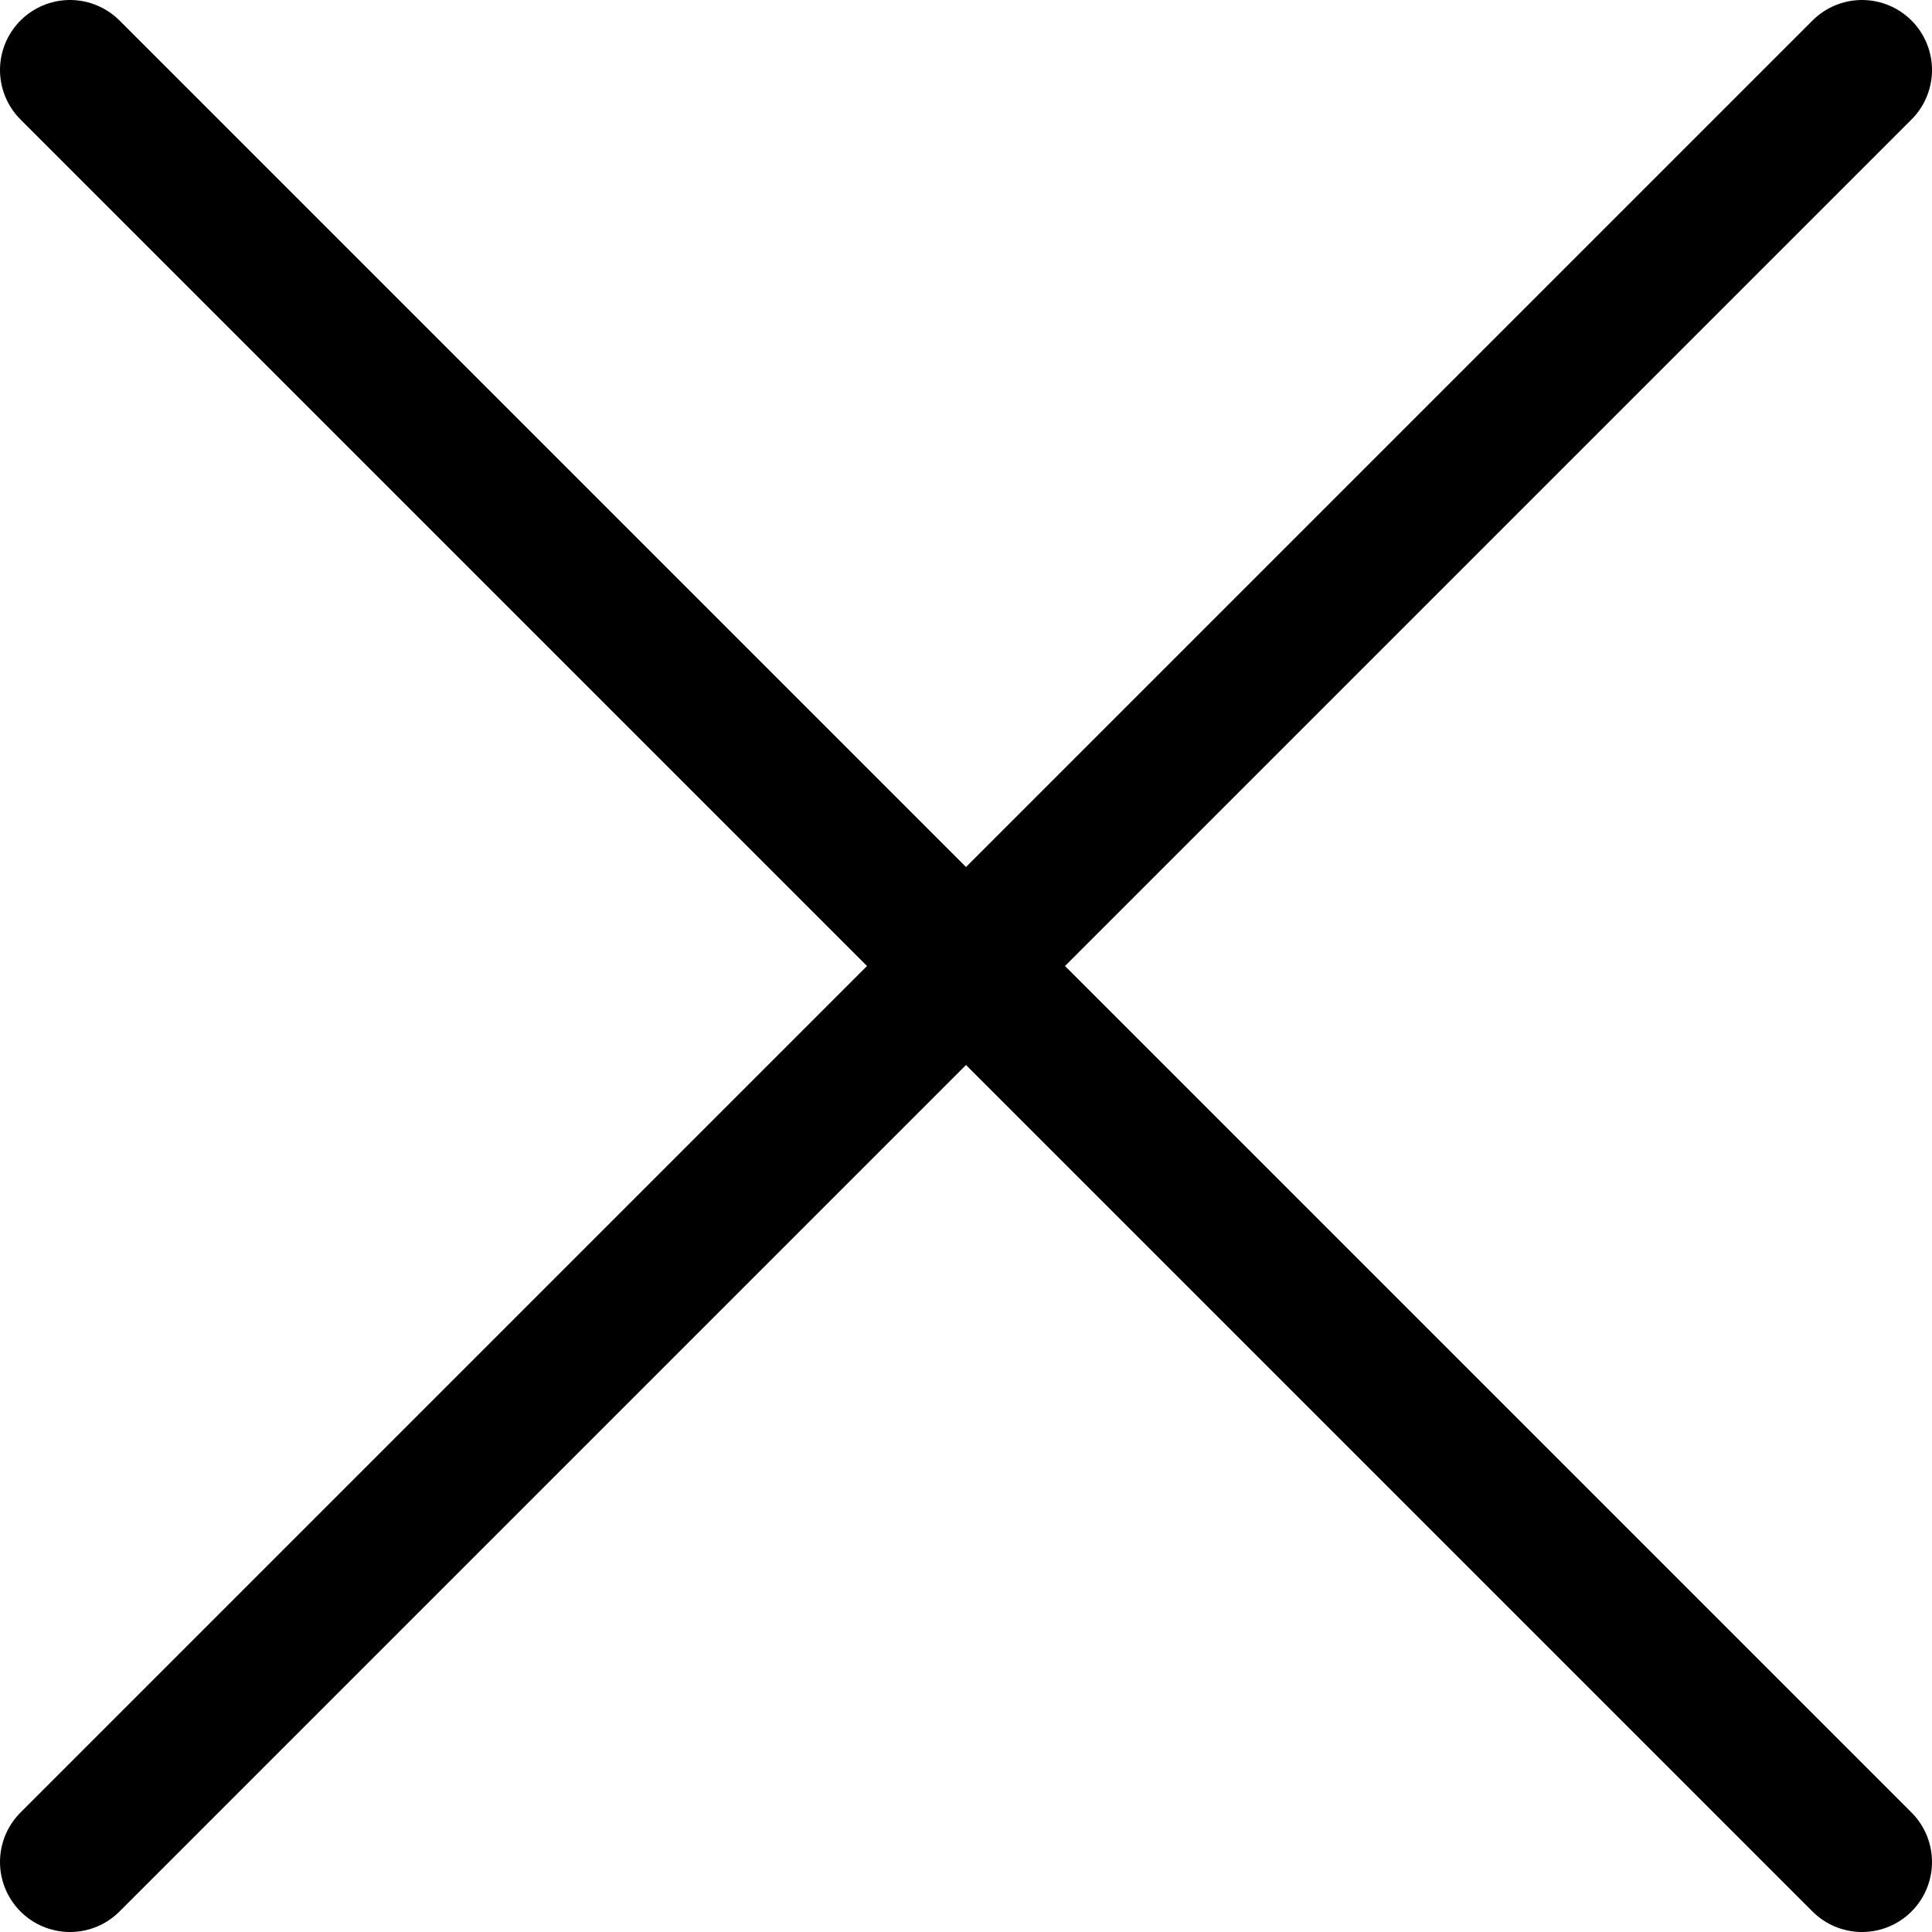
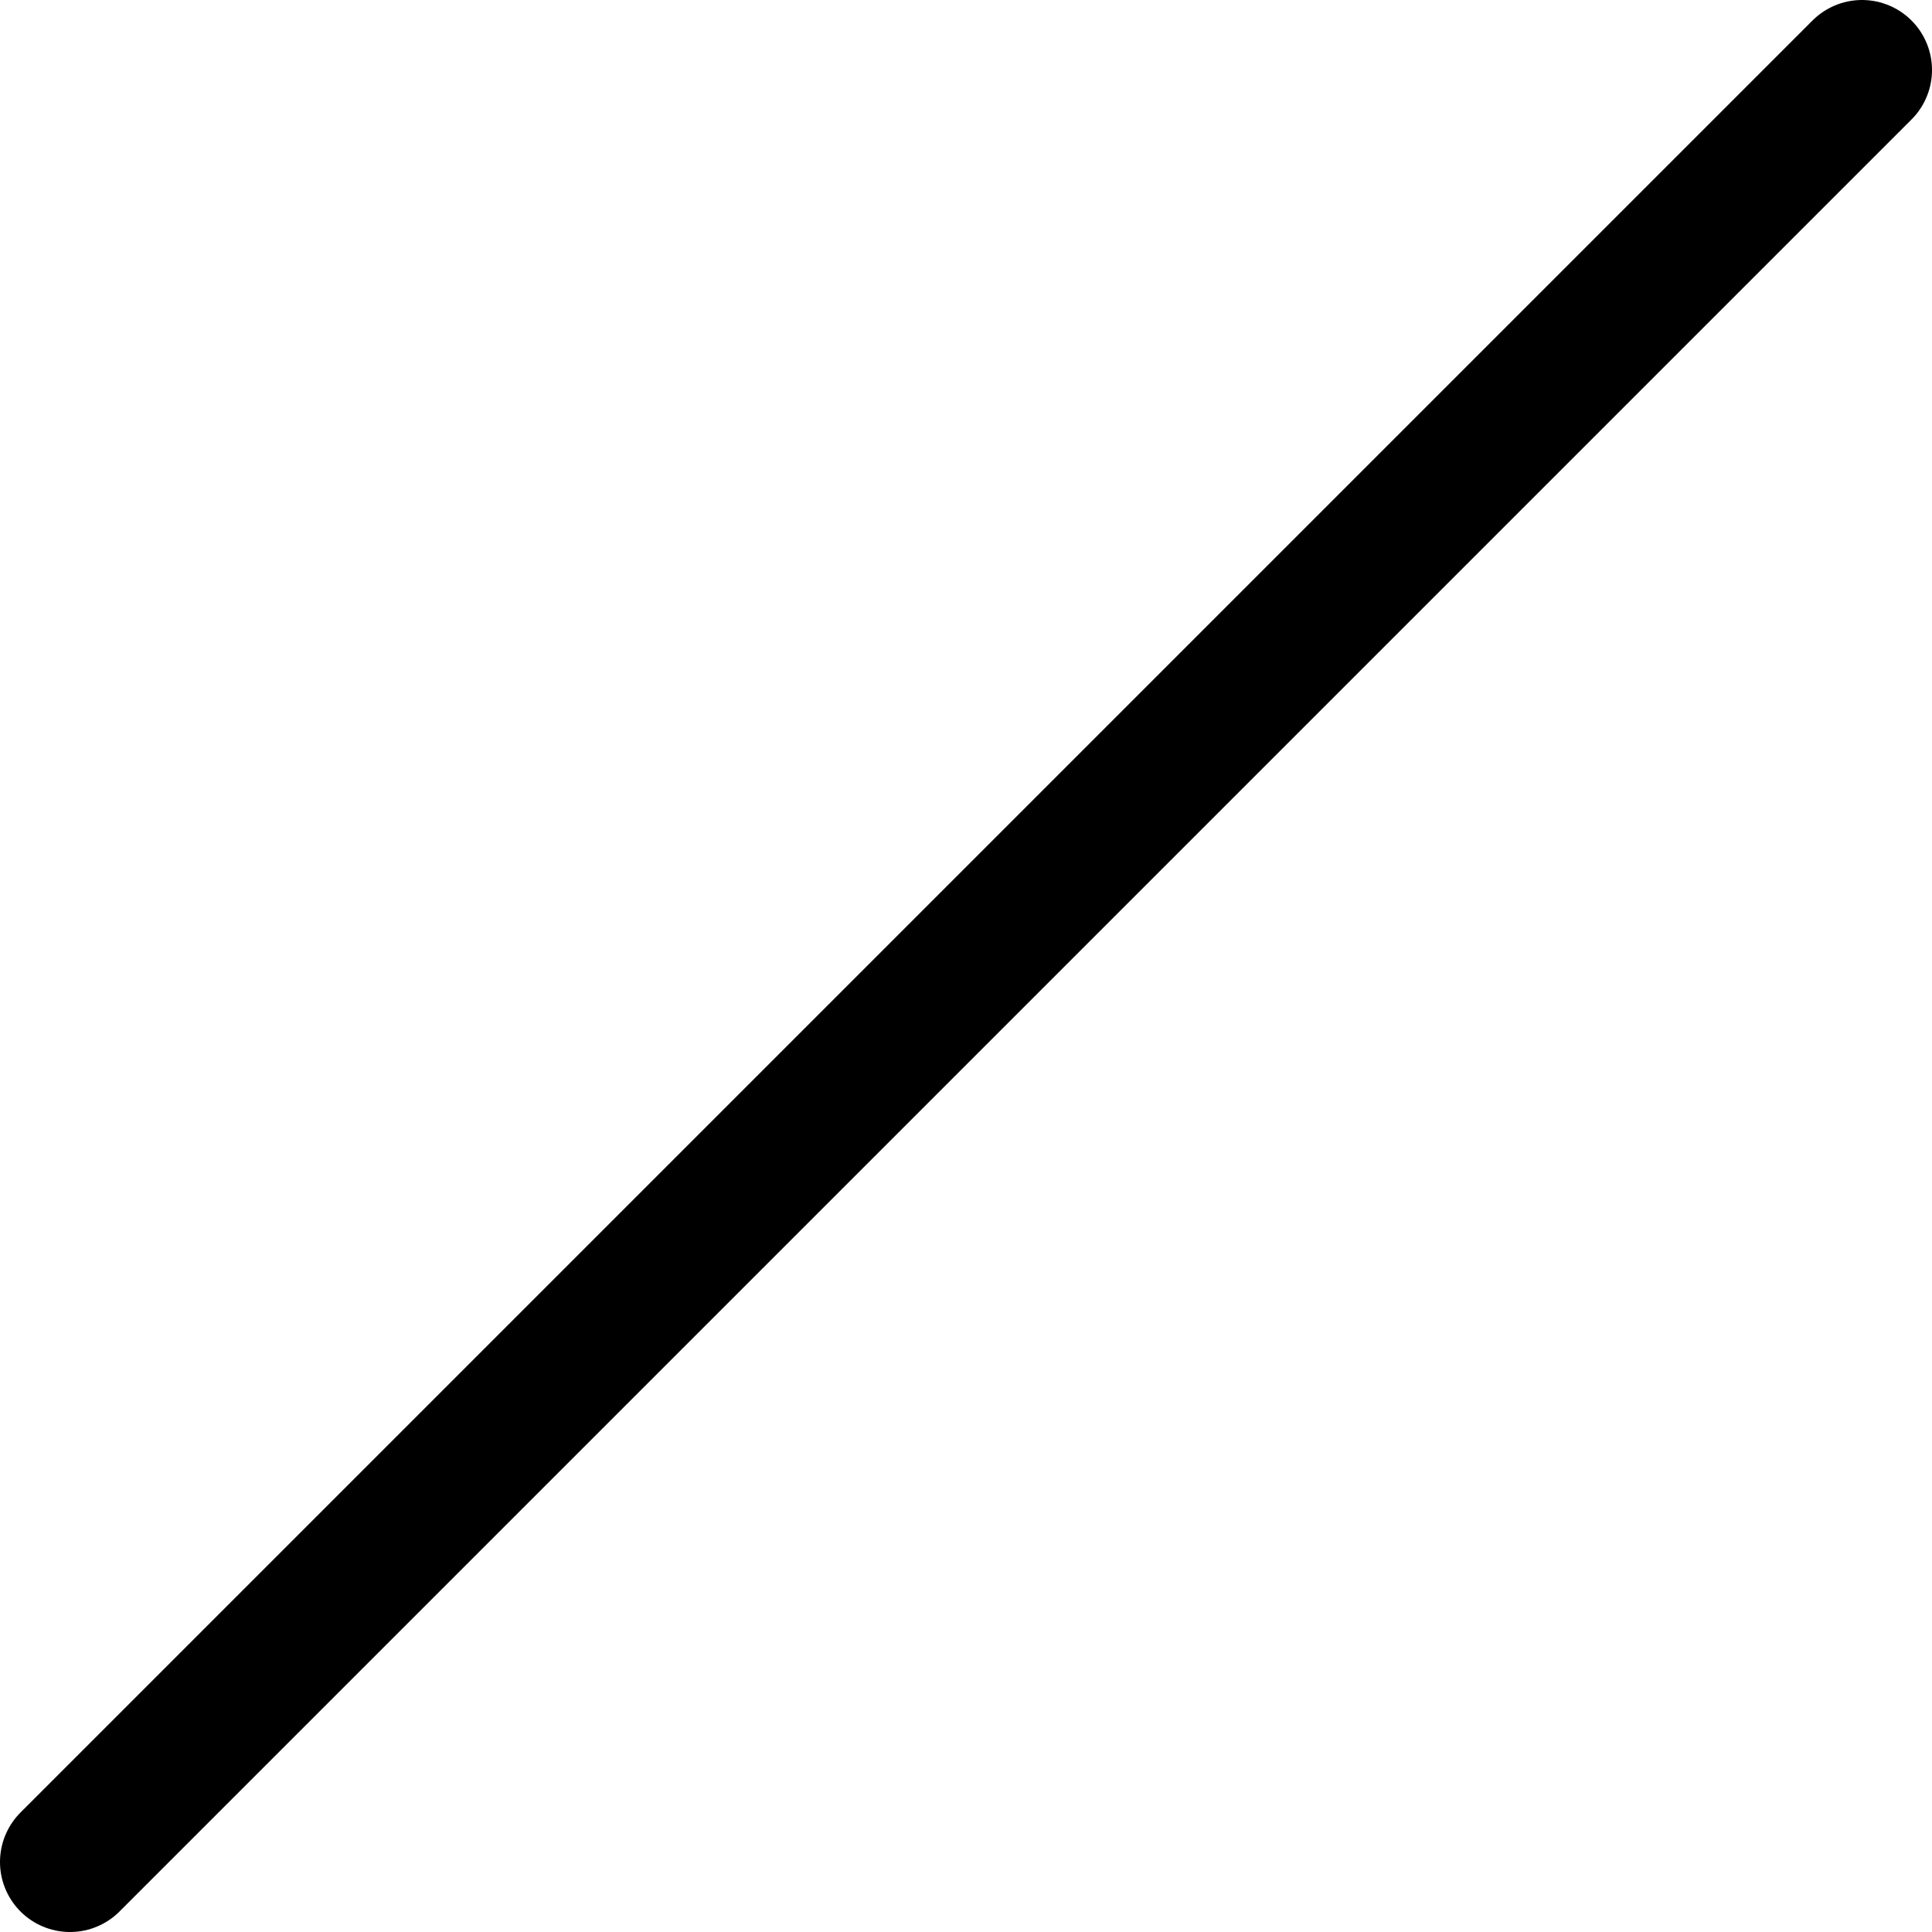
<svg xmlns="http://www.w3.org/2000/svg" version="1.1" id="Capa_1" x="0px" y="0px" width="34.5px" height="34.5px" viewBox="14.75 14.75 34.5 34.5" enable-background="new 14.75 14.75 34.5 34.5" xml:space="preserve">
  <path fill="none" stroke="#000000" stroke-width="2.5" stroke-linecap="round" stroke-linejoin="round" d="M48,16L16,48" />
-   <path fill="none" stroke="#000000" stroke-width="2.5" stroke-linecap="round" stroke-linejoin="round" d="M16,16l32,32" />
</svg>